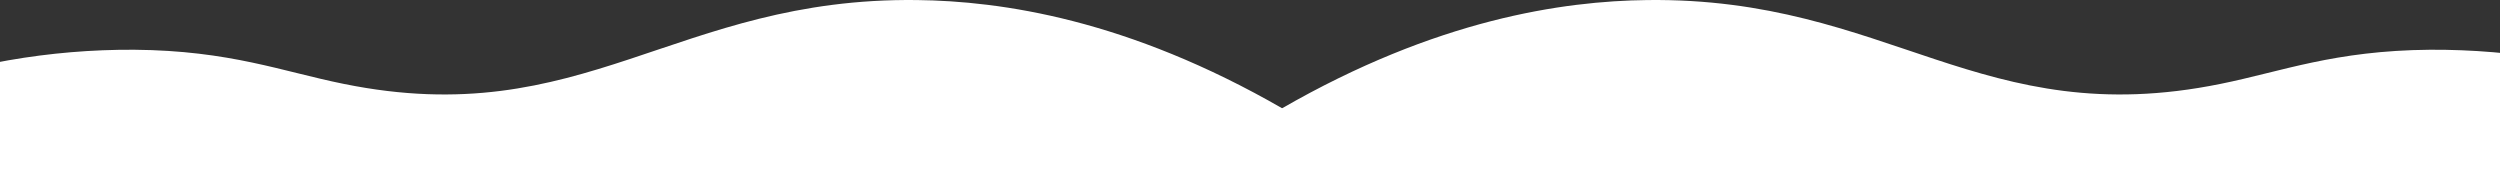
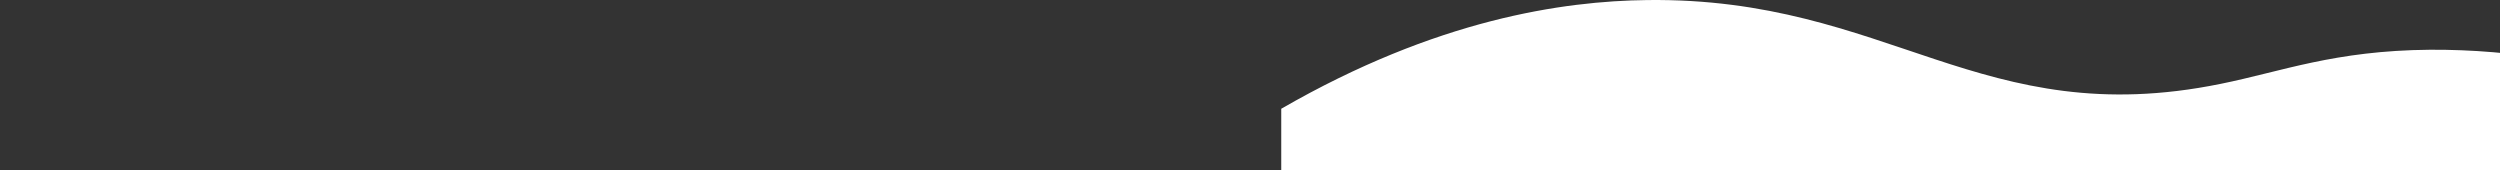
<svg xmlns="http://www.w3.org/2000/svg" width="1440" height="98" viewBox="0 0 1440 98" fill="none">
  <rect x="0" y="0" width="1440" height="98" fill="#333333" stroke="none" />
-   <path d="M739 102H-66V53.696C-19.758 36.845 28.626 28.388 77.29 28.65C132.513 29.133 162.491 41.173 198.04 48.329C336.001 76.363 388.906 -1.62 528.09 0.026C576.712 0.598 649.532 11.064 739 62.642" fill="white" />
  <path d="M738 102H1543V53.696C1496.76 36.845 1448.37 28.388 1399.71 28.65C1344.49 29.133 1314.51 41.173 1278.96 48.329C1141 76.363 1088.09 -1.62 948.91 0.026C900.288 0.598 827.468 11.064 738 62.642" fill="white" />
</svg>